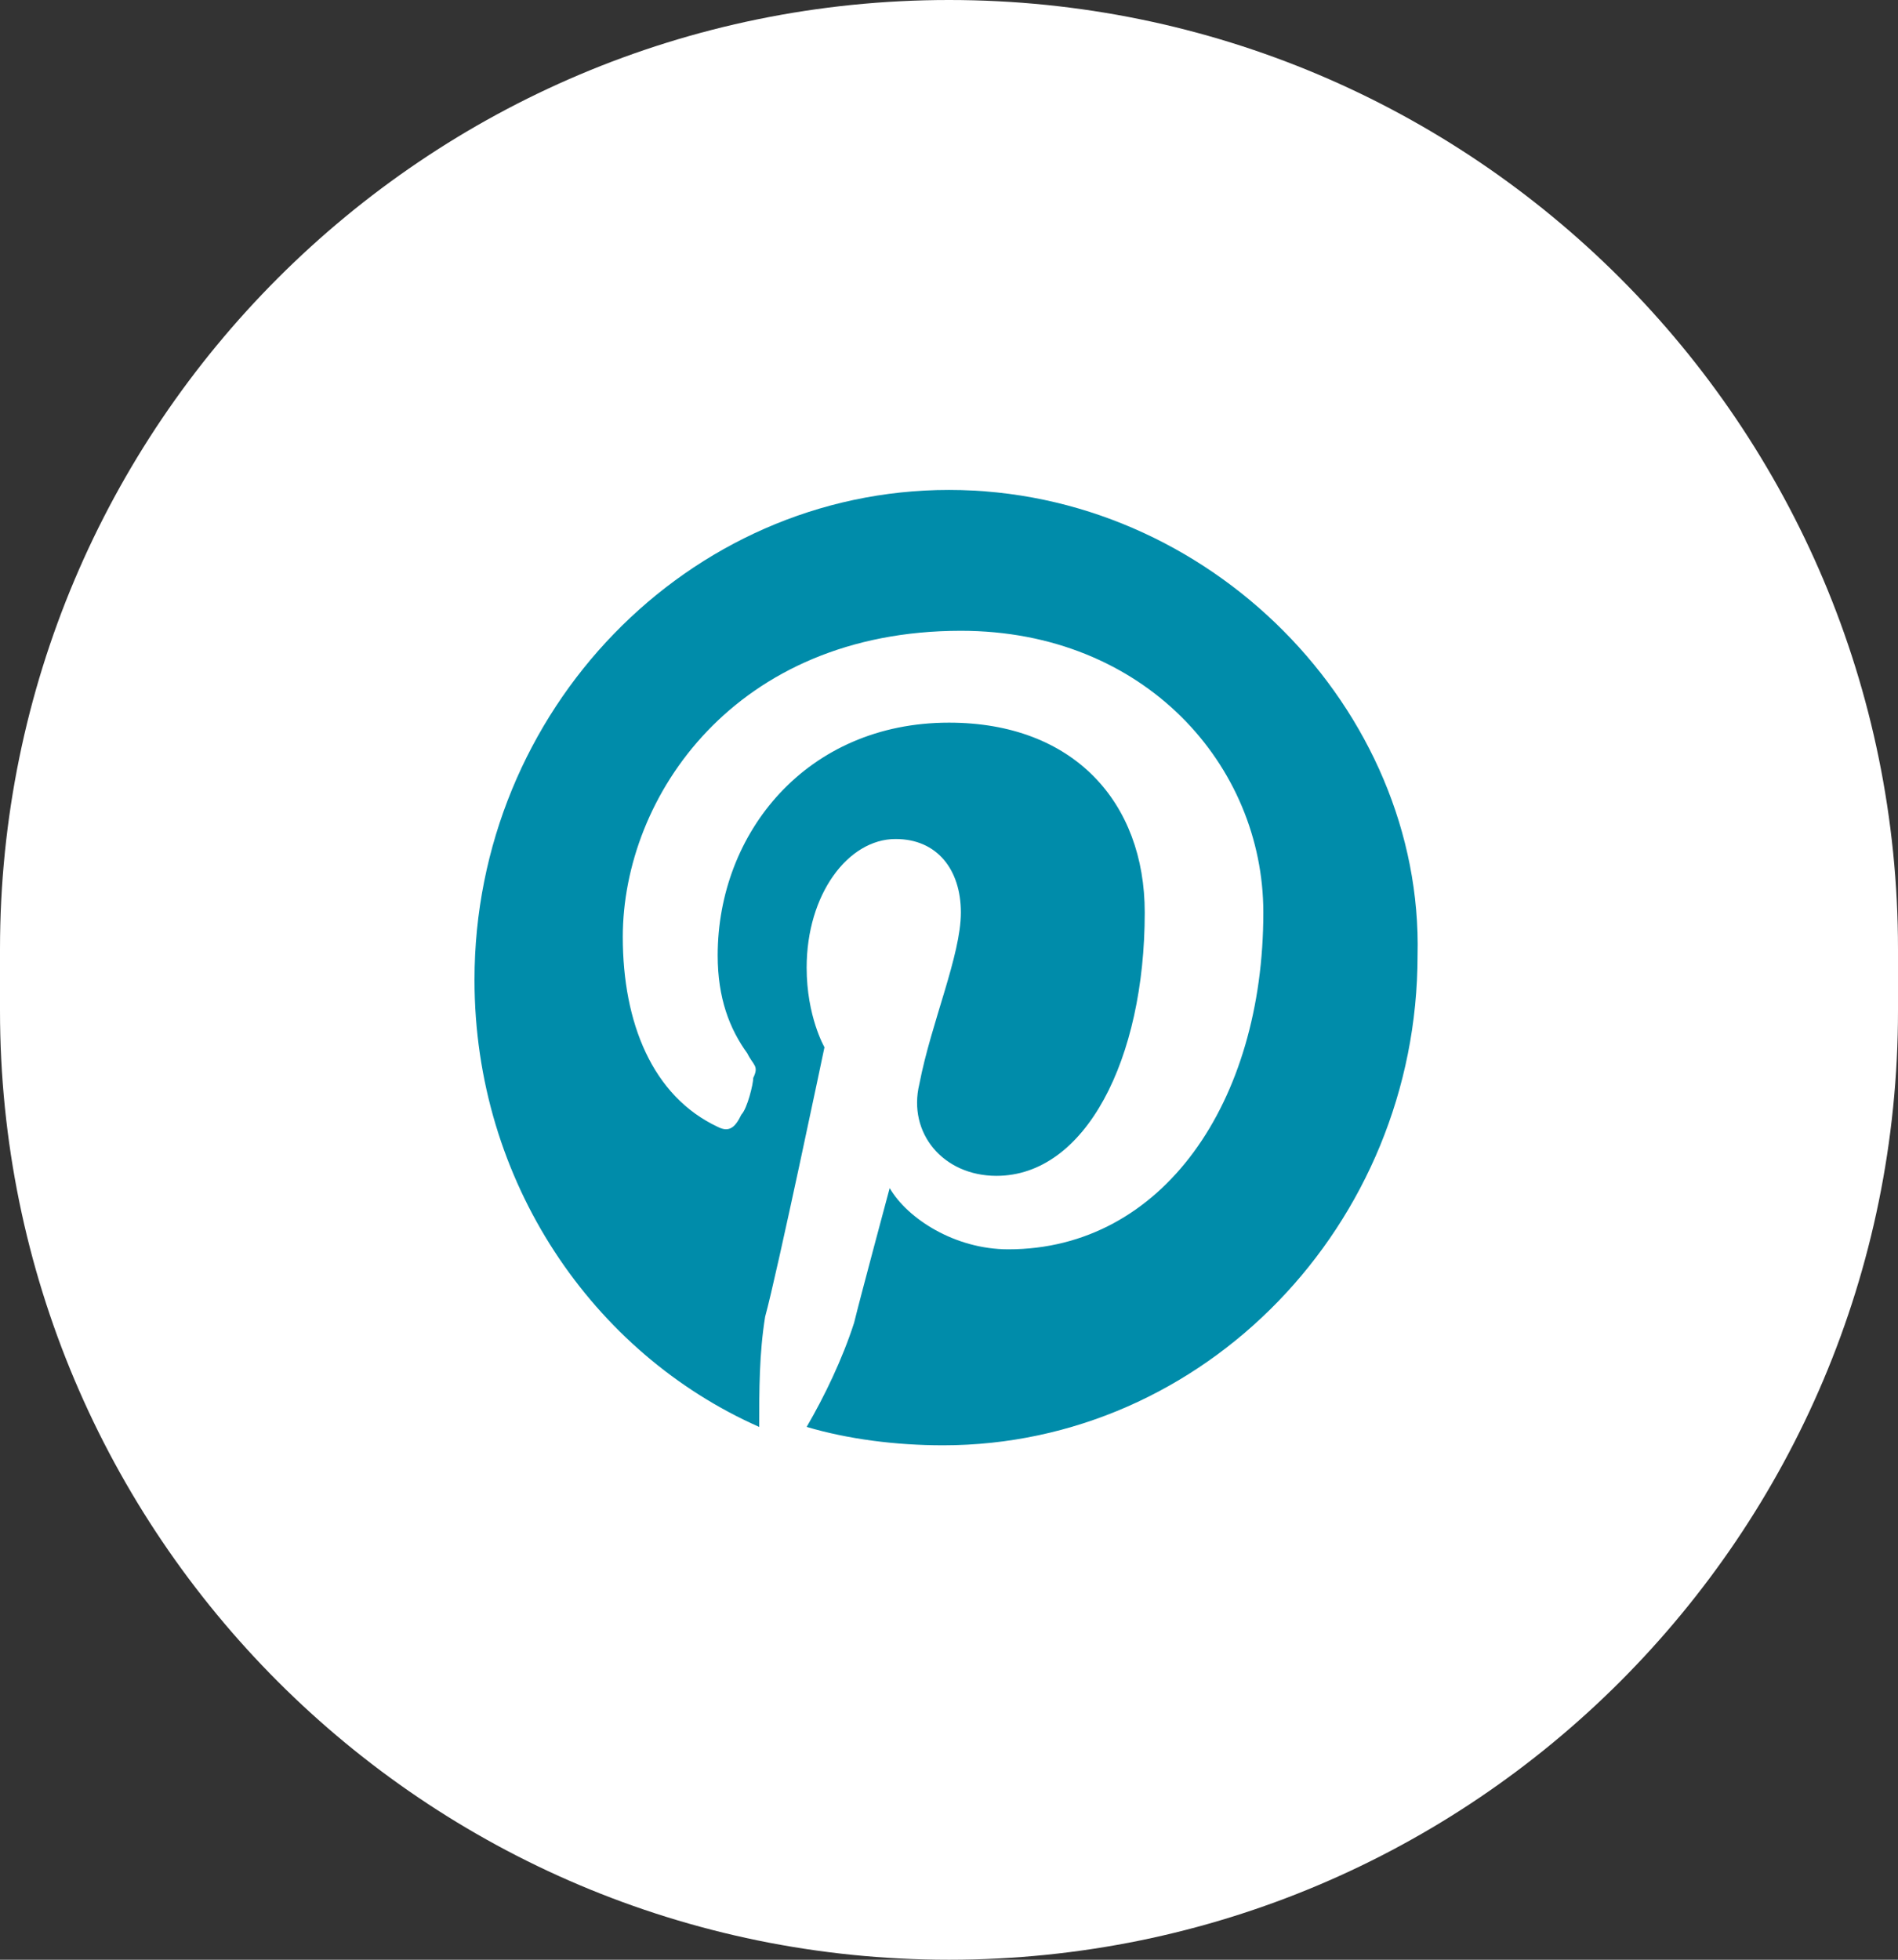
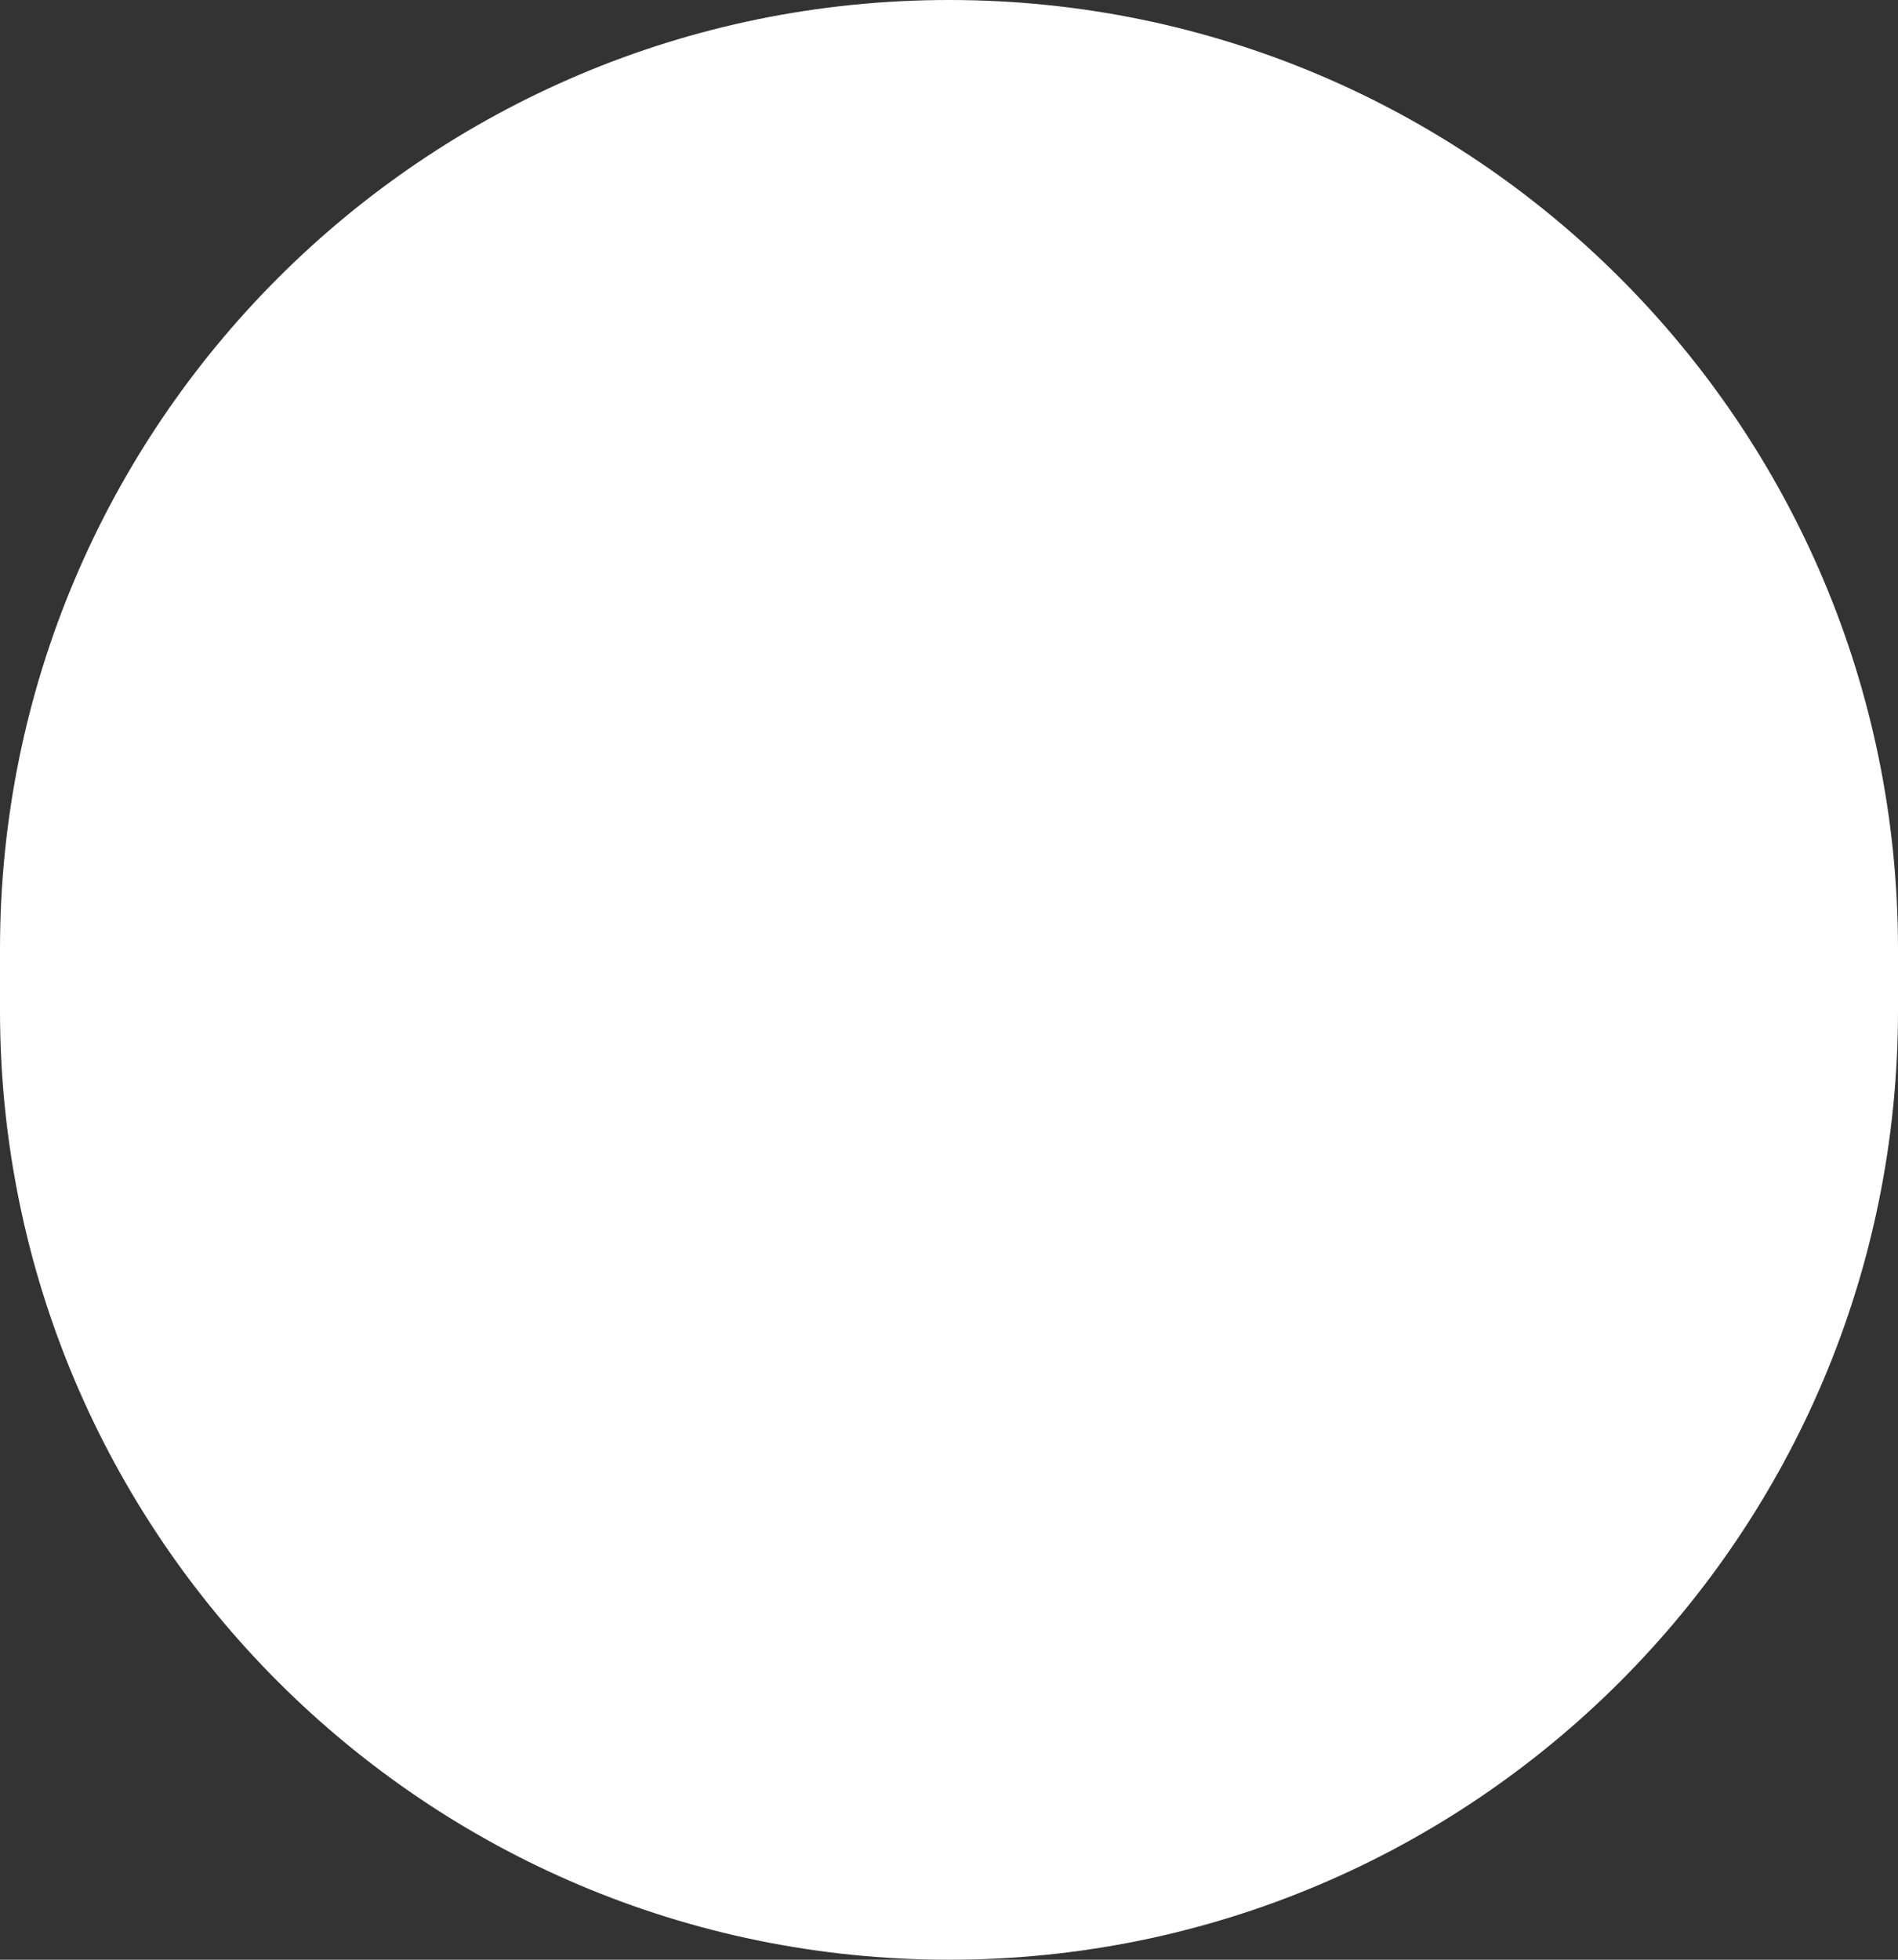
<svg xmlns="http://www.w3.org/2000/svg" width="31" height="32" viewBox="0 0 31 32" fill="none">
  <rect x="0" y="0" width="31" height="32" fill="#333333" stroke="none" />
  <g id="socials">
    <path id="bg" d="M31 15.5C31 6.94 24.06 0 15.5 0C6.94 0 0 6.94 0 15.5V16.5C0 25.06 6.94 32 15.5 32C24.06 32 31 25.06 31 16.5V15.5Z" fill="white" />
-     <path id="pinterest" d="M15.5 8C11.238 8 7.75 11.6 7.75 16C7.75 19.3 9.688 22.1 12.4 23.3C12.4 22.7 12.4 22.1 12.497 21.5C12.691 20.8 13.466 17.1 13.466 17.1C13.466 17.1 13.175 16.6 13.175 15.8C13.175 14.6 13.853 13.7 14.628 13.7C15.306 13.7 15.694 14.2 15.694 14.9C15.694 15.6 15.209 16.7 15.016 17.7C14.822 18.5 15.403 19.2 16.275 19.2C17.728 19.2 18.697 17.3 18.697 14.9C18.697 13.1 17.534 11.8 15.5 11.8C13.175 11.8 11.722 13.6 11.722 15.6C11.722 16.3 11.916 16.8 12.206 17.2C12.303 17.4 12.4 17.4 12.303 17.6C12.303 17.7 12.206 18.1 12.109 18.2C12.012 18.4 11.916 18.5 11.722 18.4C10.656 17.9 10.172 16.7 10.172 15.3C10.172 13 12.012 10.3 15.694 10.3C18.697 10.3 20.634 12.5 20.634 14.9C20.634 18 18.988 20.4 16.469 20.4C15.597 20.4 14.822 19.9 14.531 19.4C14.531 19.4 14.047 21.2 13.95 21.6C13.756 22.2 13.466 22.8 13.175 23.3C13.853 23.5 14.628 23.6 15.403 23.6C19.666 23.6 23.153 20 23.153 15.6C23.25 11.6 19.762 8 15.5 8Z" fill="#008CAA" />
  </g>
</svg>